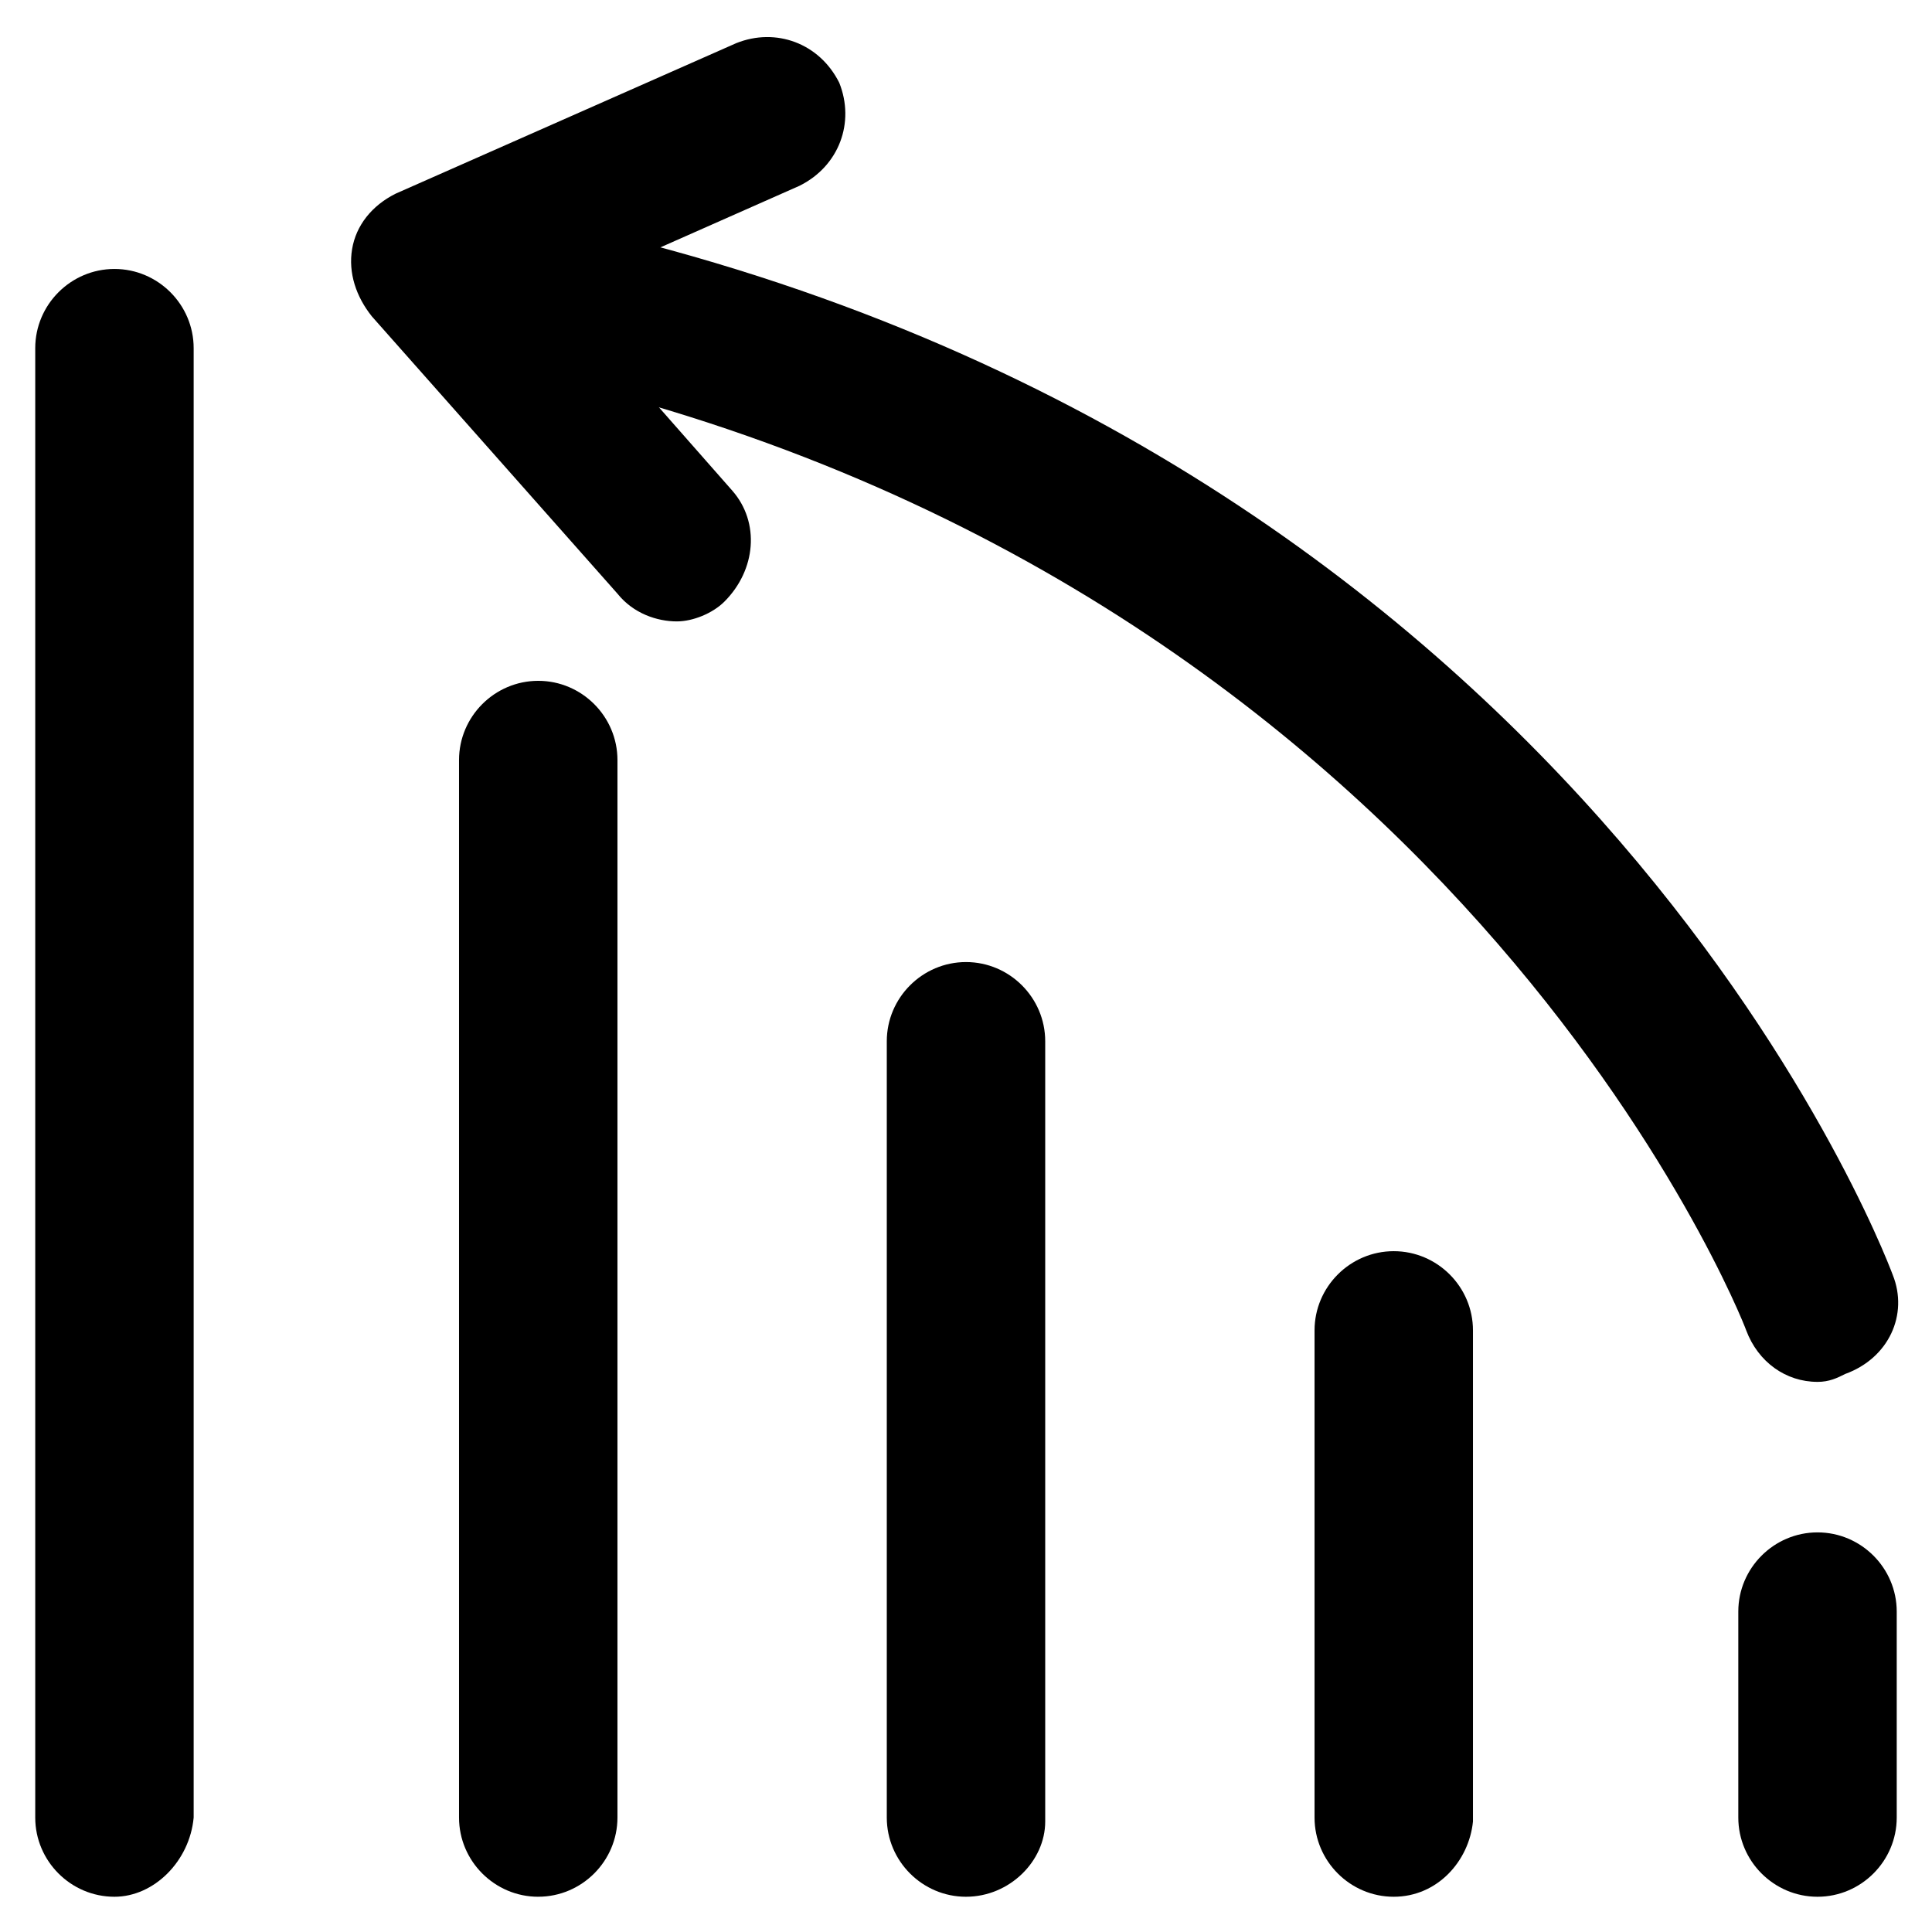
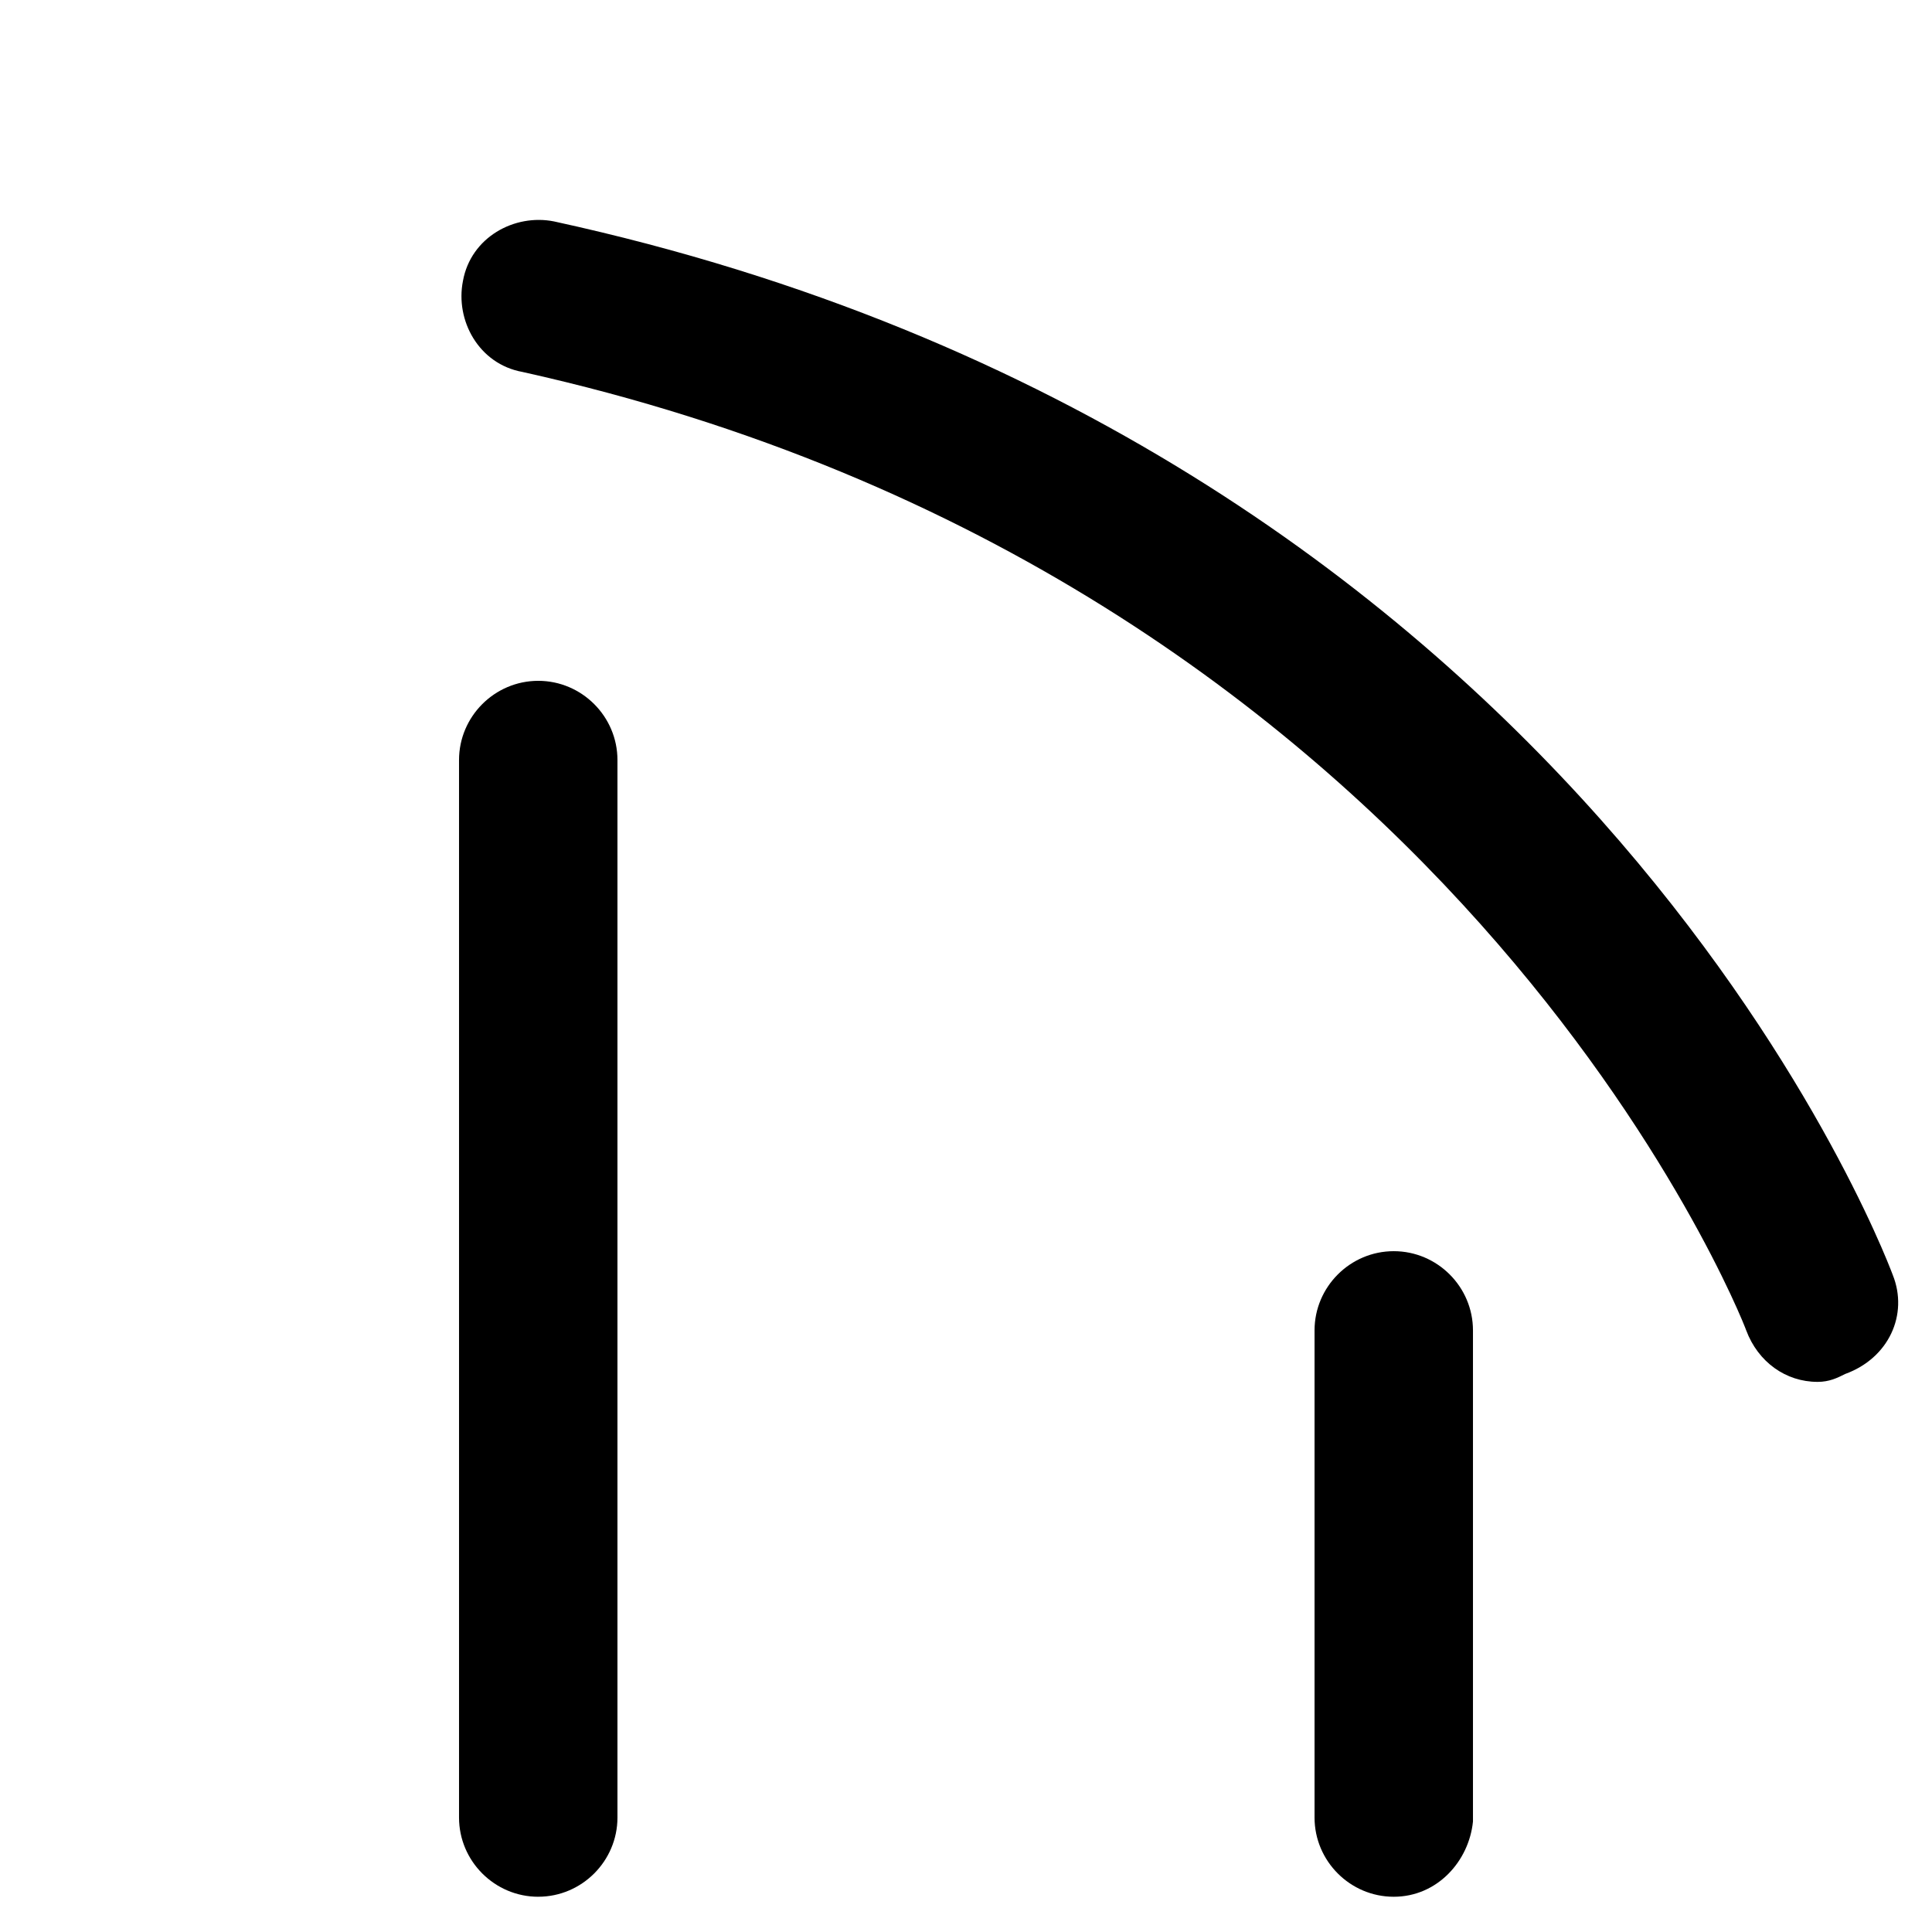
<svg xmlns="http://www.w3.org/2000/svg" fill="#000000" width="800px" height="800px" version="1.1" viewBox="144 144 512 512">
  <g>
-     <path d="m174.33 646.66c-11.547 0-20.992-9.445-20.992-20.992v-389.4c0-11.547 9.445-20.992 20.992-20.992s20.992 9.445 20.992 20.992v389.4c-1.047 11.543-10.496 20.992-20.992 20.992z" />
    <path d="m286.64 646.66c-11.547 0-20.992-9.445-20.992-20.992v-280.25c0-11.547 9.445-20.992 20.992-20.992s20.992 9.445 20.992 20.992v280.24c0 11.547-9.445 20.996-20.992 20.996z" />
-     <path d="m400 646.66c-11.547 0-20.992-9.445-20.992-20.992v-205.72c0-11.547 9.445-20.992 20.992-20.992s20.992 9.445 20.992 20.992v206.77c0 10.492-9.449 19.941-20.992 19.941z" />
    <path d="m513.36 646.66c-11.547 0-20.992-9.445-20.992-20.992v-129.1c0-11.547 9.445-20.992 20.992-20.992s20.992 9.445 20.992 20.992v130.15c-1.051 10.492-9.445 19.941-20.992 19.941z" />
-     <path d="m625.66 646.66c-11.547 0-20.992-9.445-20.992-20.992v-54.578c0-11.547 9.445-20.992 20.992-20.992 11.547 0 20.992 9.445 20.992 20.992v54.578c0 11.543-9.449 20.992-20.992 20.992z" />
    <path d="m625.66 510.21c-8.398 0-15.742-5.246-18.895-13.645-1.051-3.148-78.719-199.43-324.33-254-11.547-2.098-17.844-13.645-15.742-24.141 2.098-11.547 13.645-17.844 24.141-15.742 269.75 58.773 351.62 270.8 354.77 279.19 4.199 10.496-1.051 22.043-12.594 26.238-2.102 1.051-4.199 2.102-7.348 2.102z" />
-     <path d="m323.38 308.68c-5.246 0-11.547-2.098-15.742-7.348l-65.078-73.473c-4.199-5.246-6.297-11.547-5.25-17.844 1.051-6.297 5.246-11.547 11.547-14.695l90.266-39.887c10.496-4.199 22.043 0 27.289 10.496 4.199 10.496 0 22.043-10.496 27.289l-64.023 28.344 46.184 52.48c7.348 8.398 6.297 20.992-2.098 29.391-3.152 3.144-8.402 5.246-12.598 5.246z" />
  </g>
</svg>